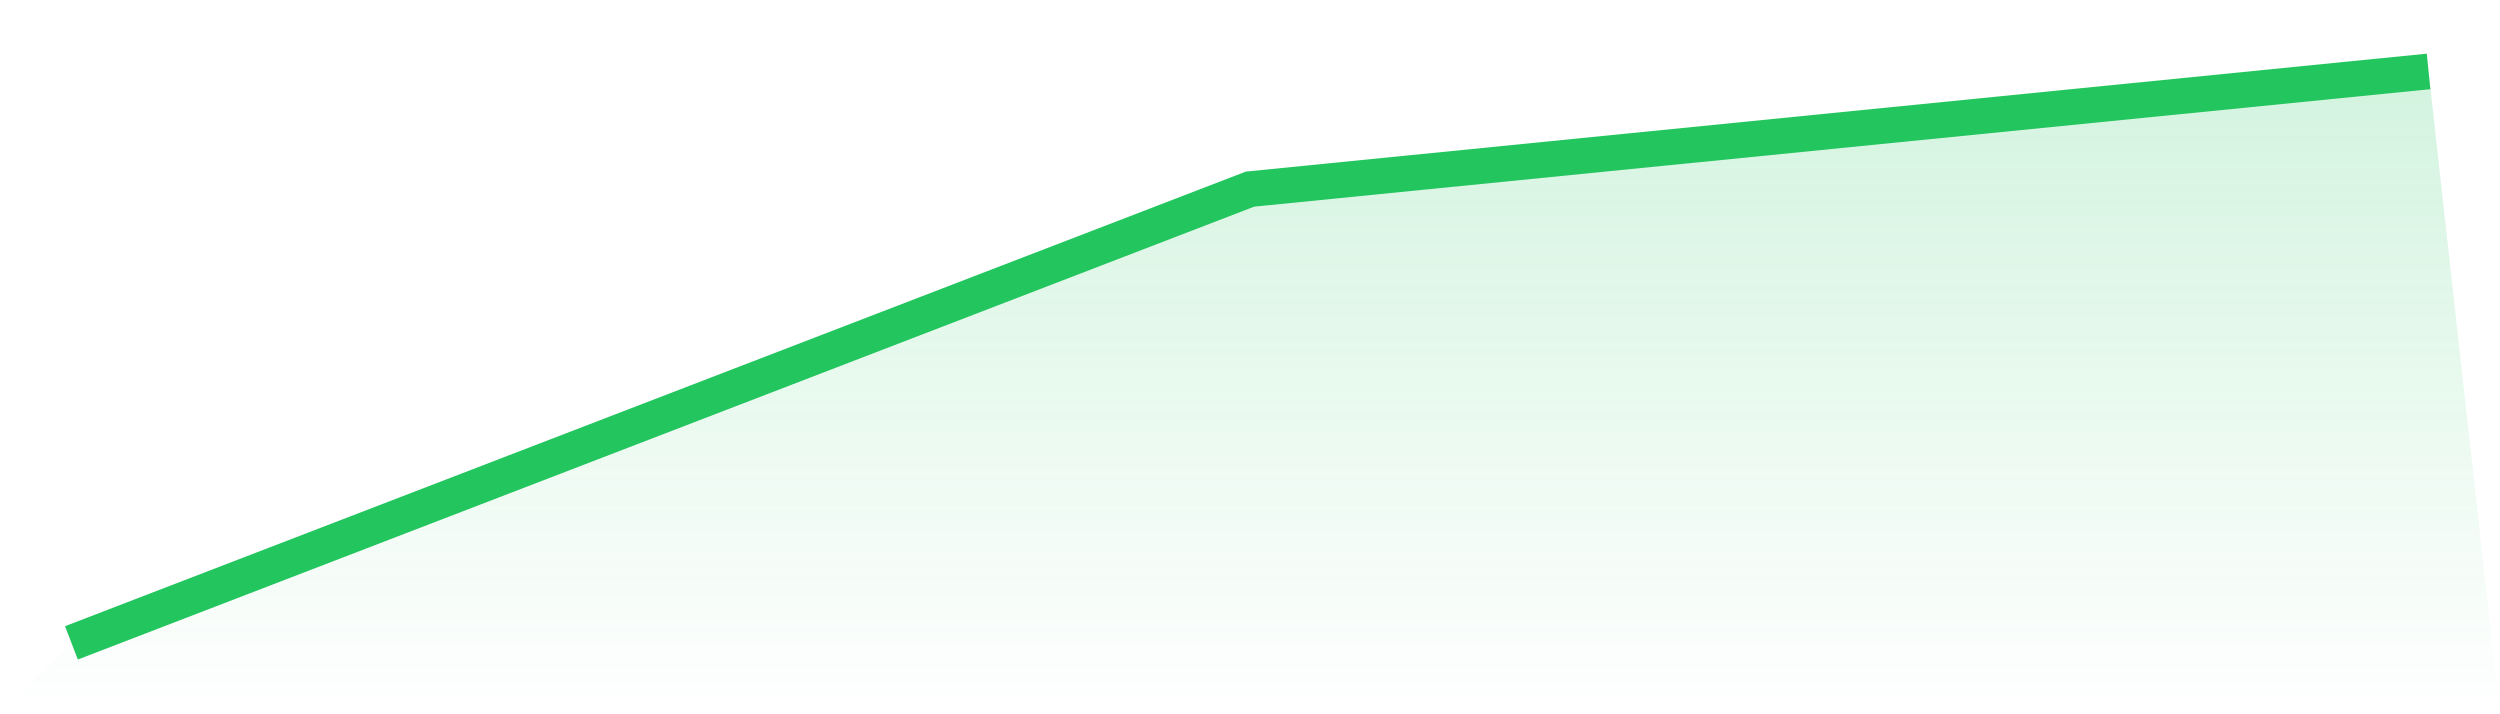
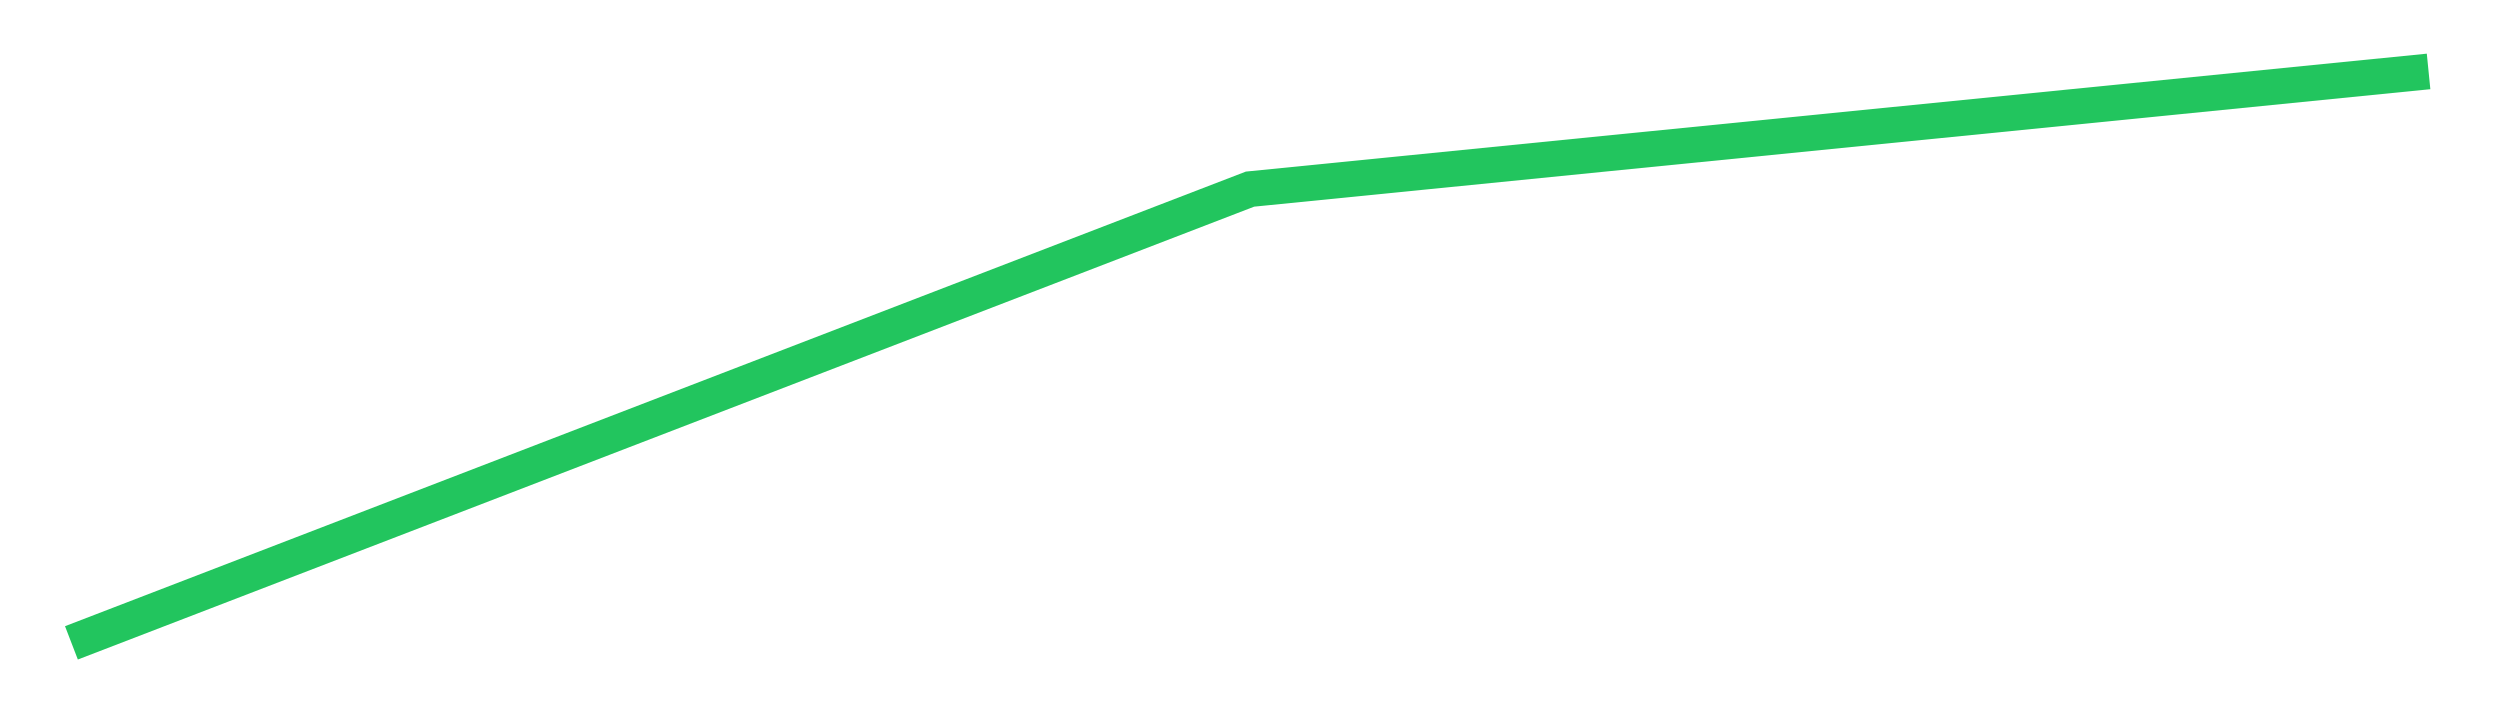
<svg xmlns="http://www.w3.org/2000/svg" viewBox="0 0 140 40">
  <defs>
    <linearGradient id="gradient" x1="0" x2="0" y1="0" y2="1">
      <stop offset="0%" stop-color="#22c55e" stop-opacity="0.2" />
      <stop offset="100%" stop-color="#22c55e" stop-opacity="0" />
    </linearGradient>
  </defs>
-   <path d="M4,36 L4,36 L70,10.591 L136,4 L140,40 L0,40 z" fill="url(#gradient)" />
  <path d="M4,36 L4,36 L70,10.591 L136,4" fill="none" stroke="#22c55e" stroke-width="2" />
</svg>